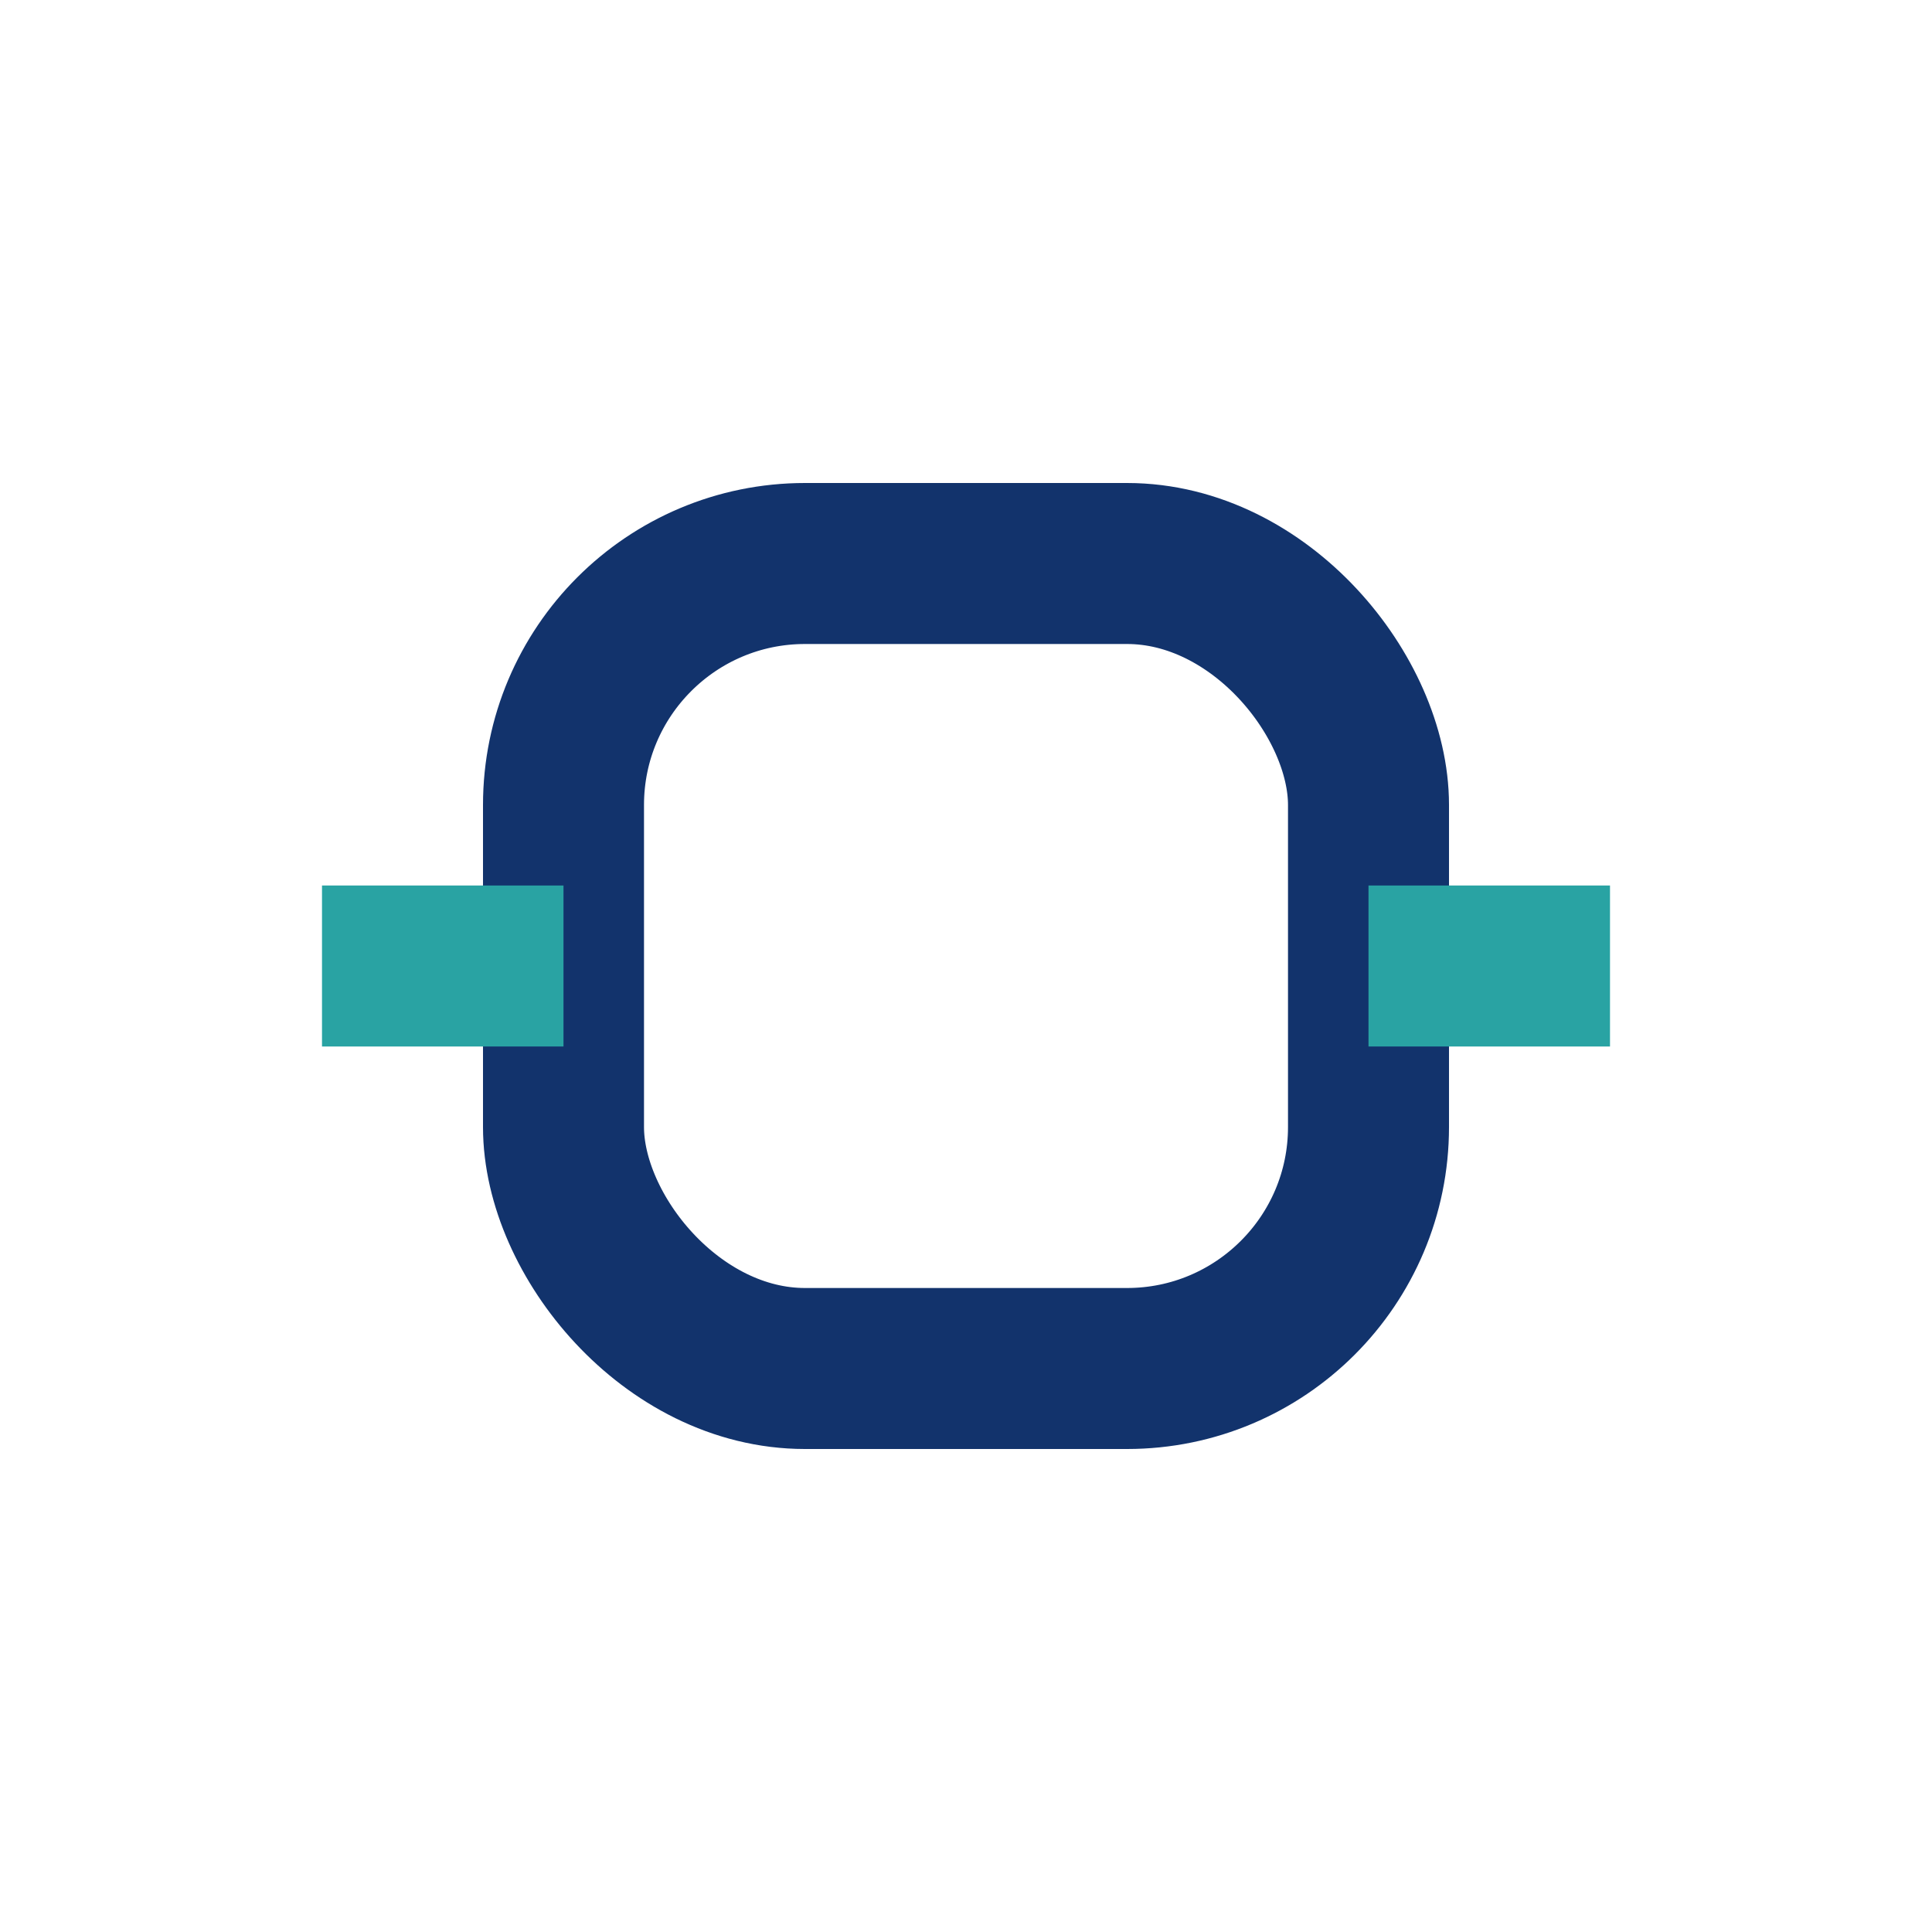
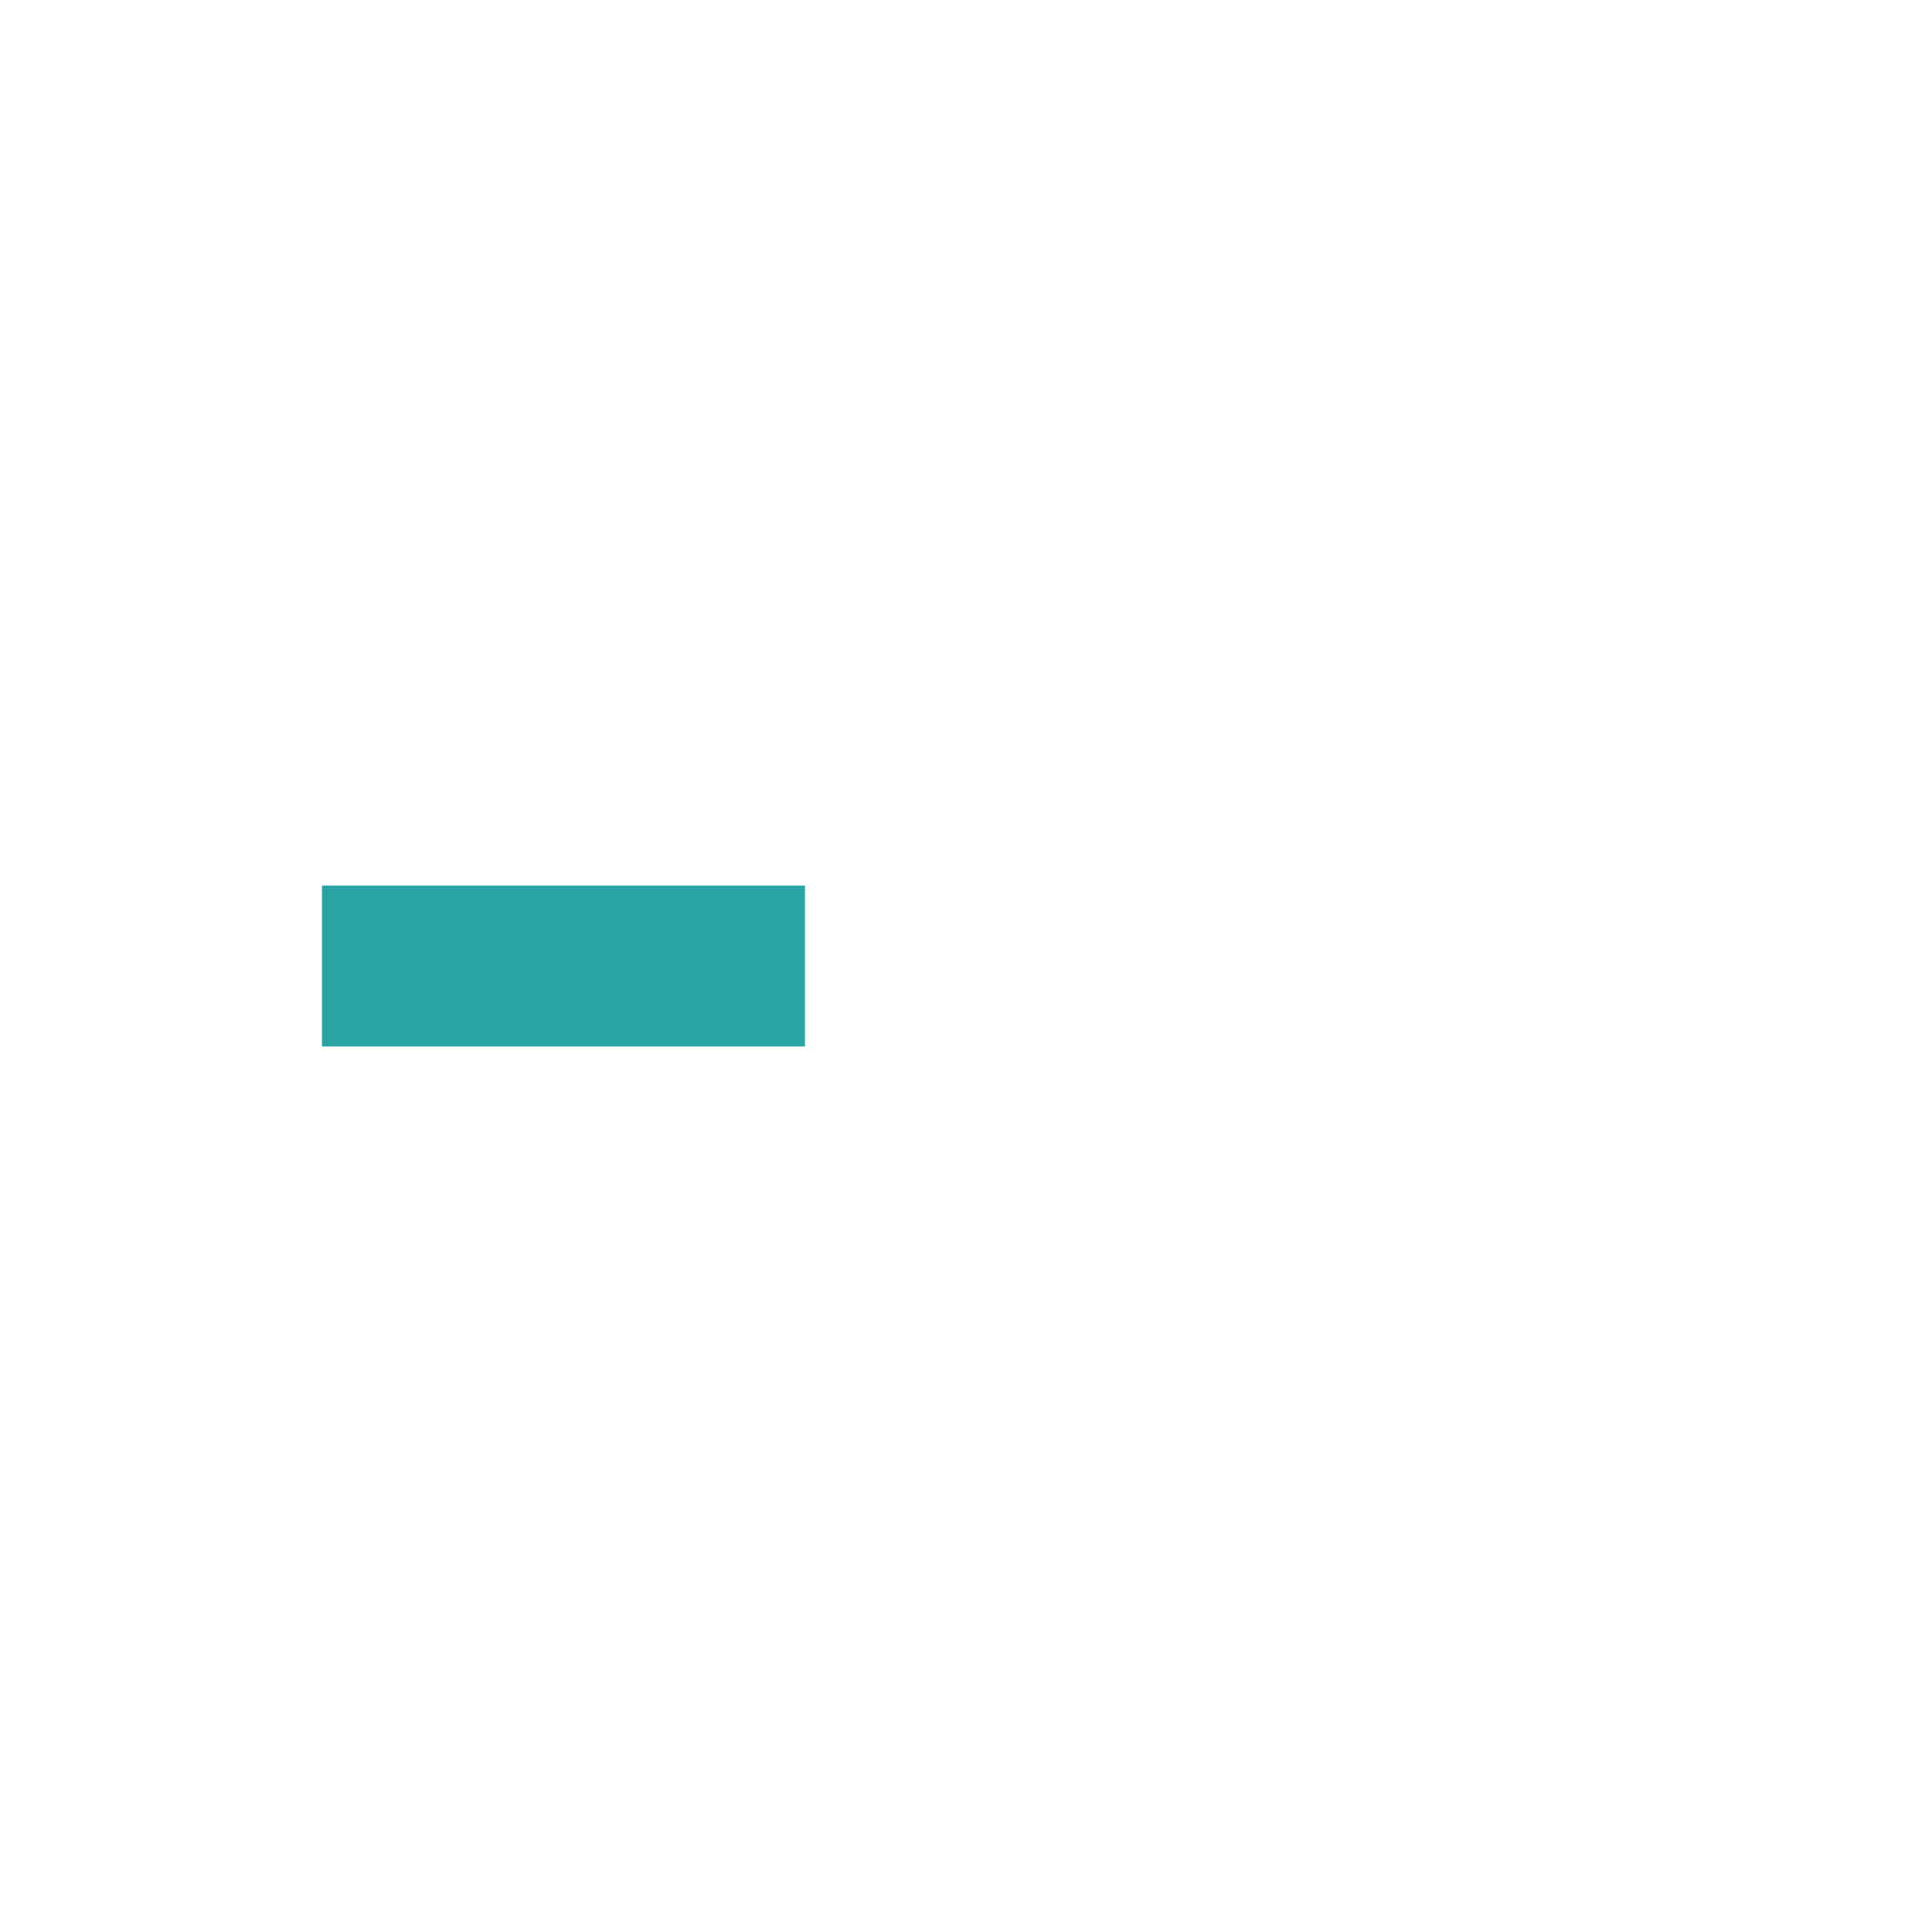
<svg xmlns="http://www.w3.org/2000/svg" width="24" height="24" viewBox="0 0 24 24">
-   <rect x="7" y="7" width="10" height="10" rx="3" fill="none" stroke="#12336C" stroke-width="2" />
-   <path d="M4 12h3m10 0h3" stroke="#29A3A3" stroke-width="2" />
+   <path d="M4 12h3h3" stroke="#29A3A3" stroke-width="2" />
</svg>